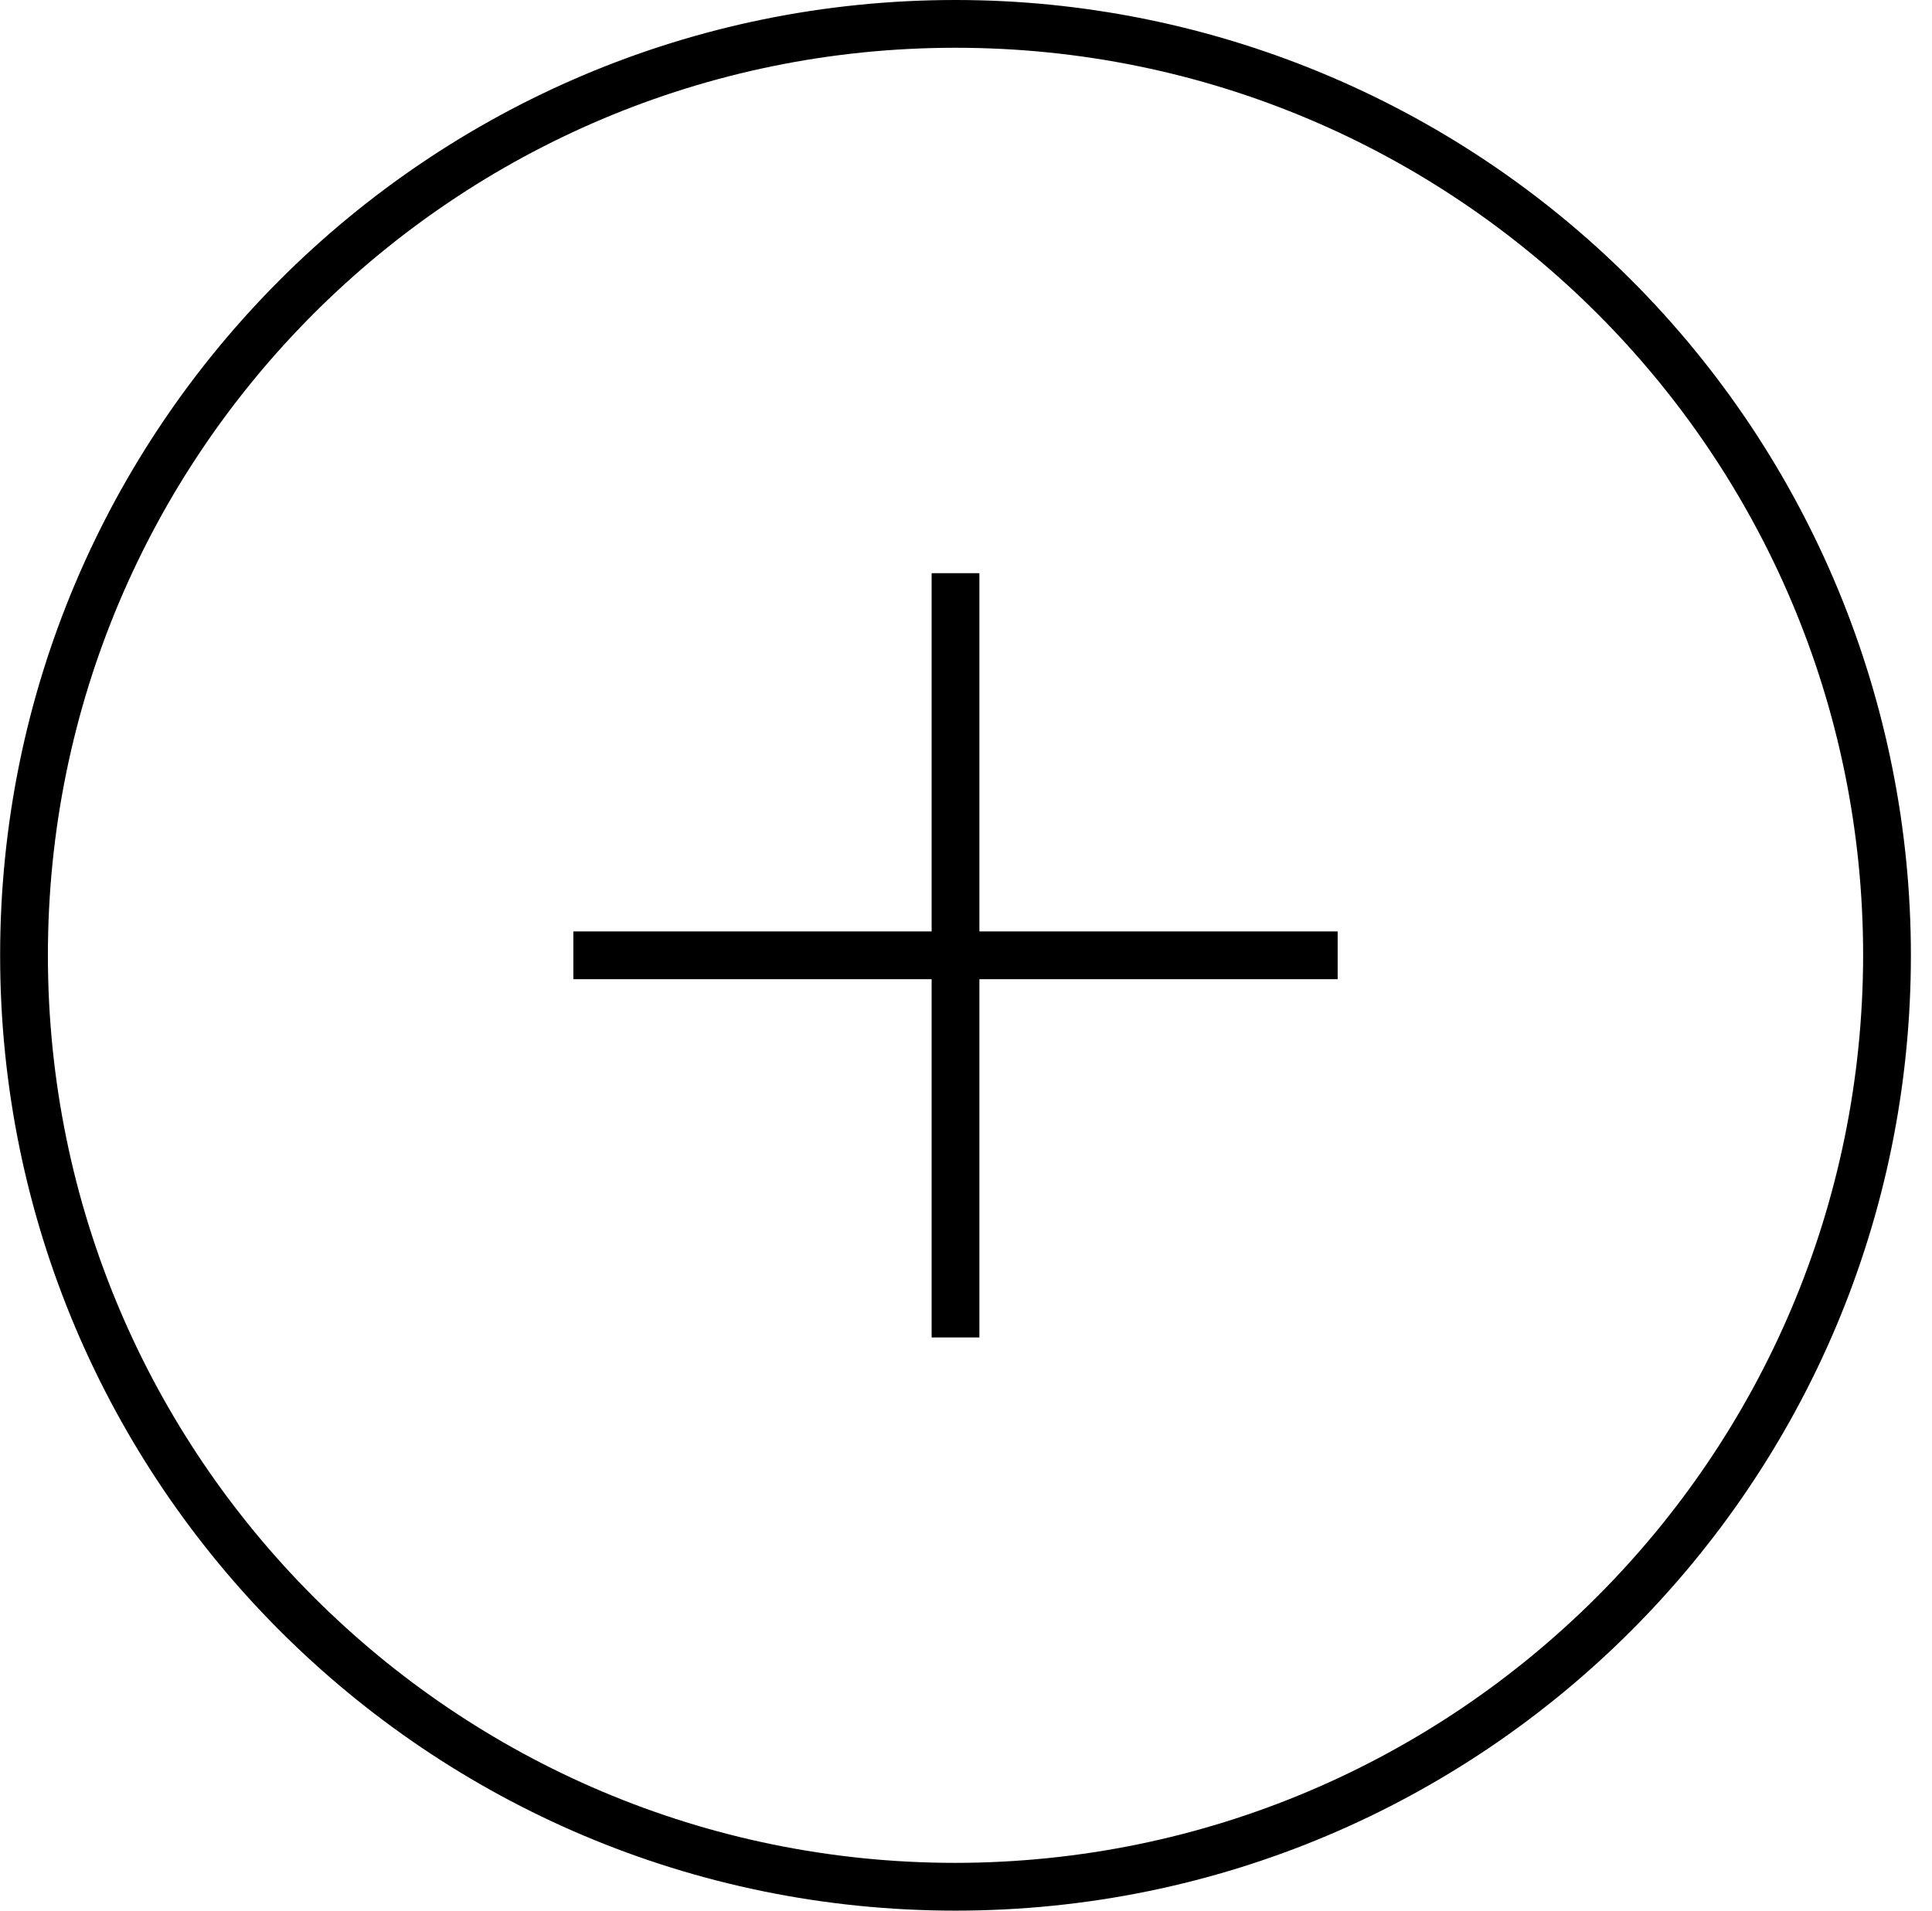
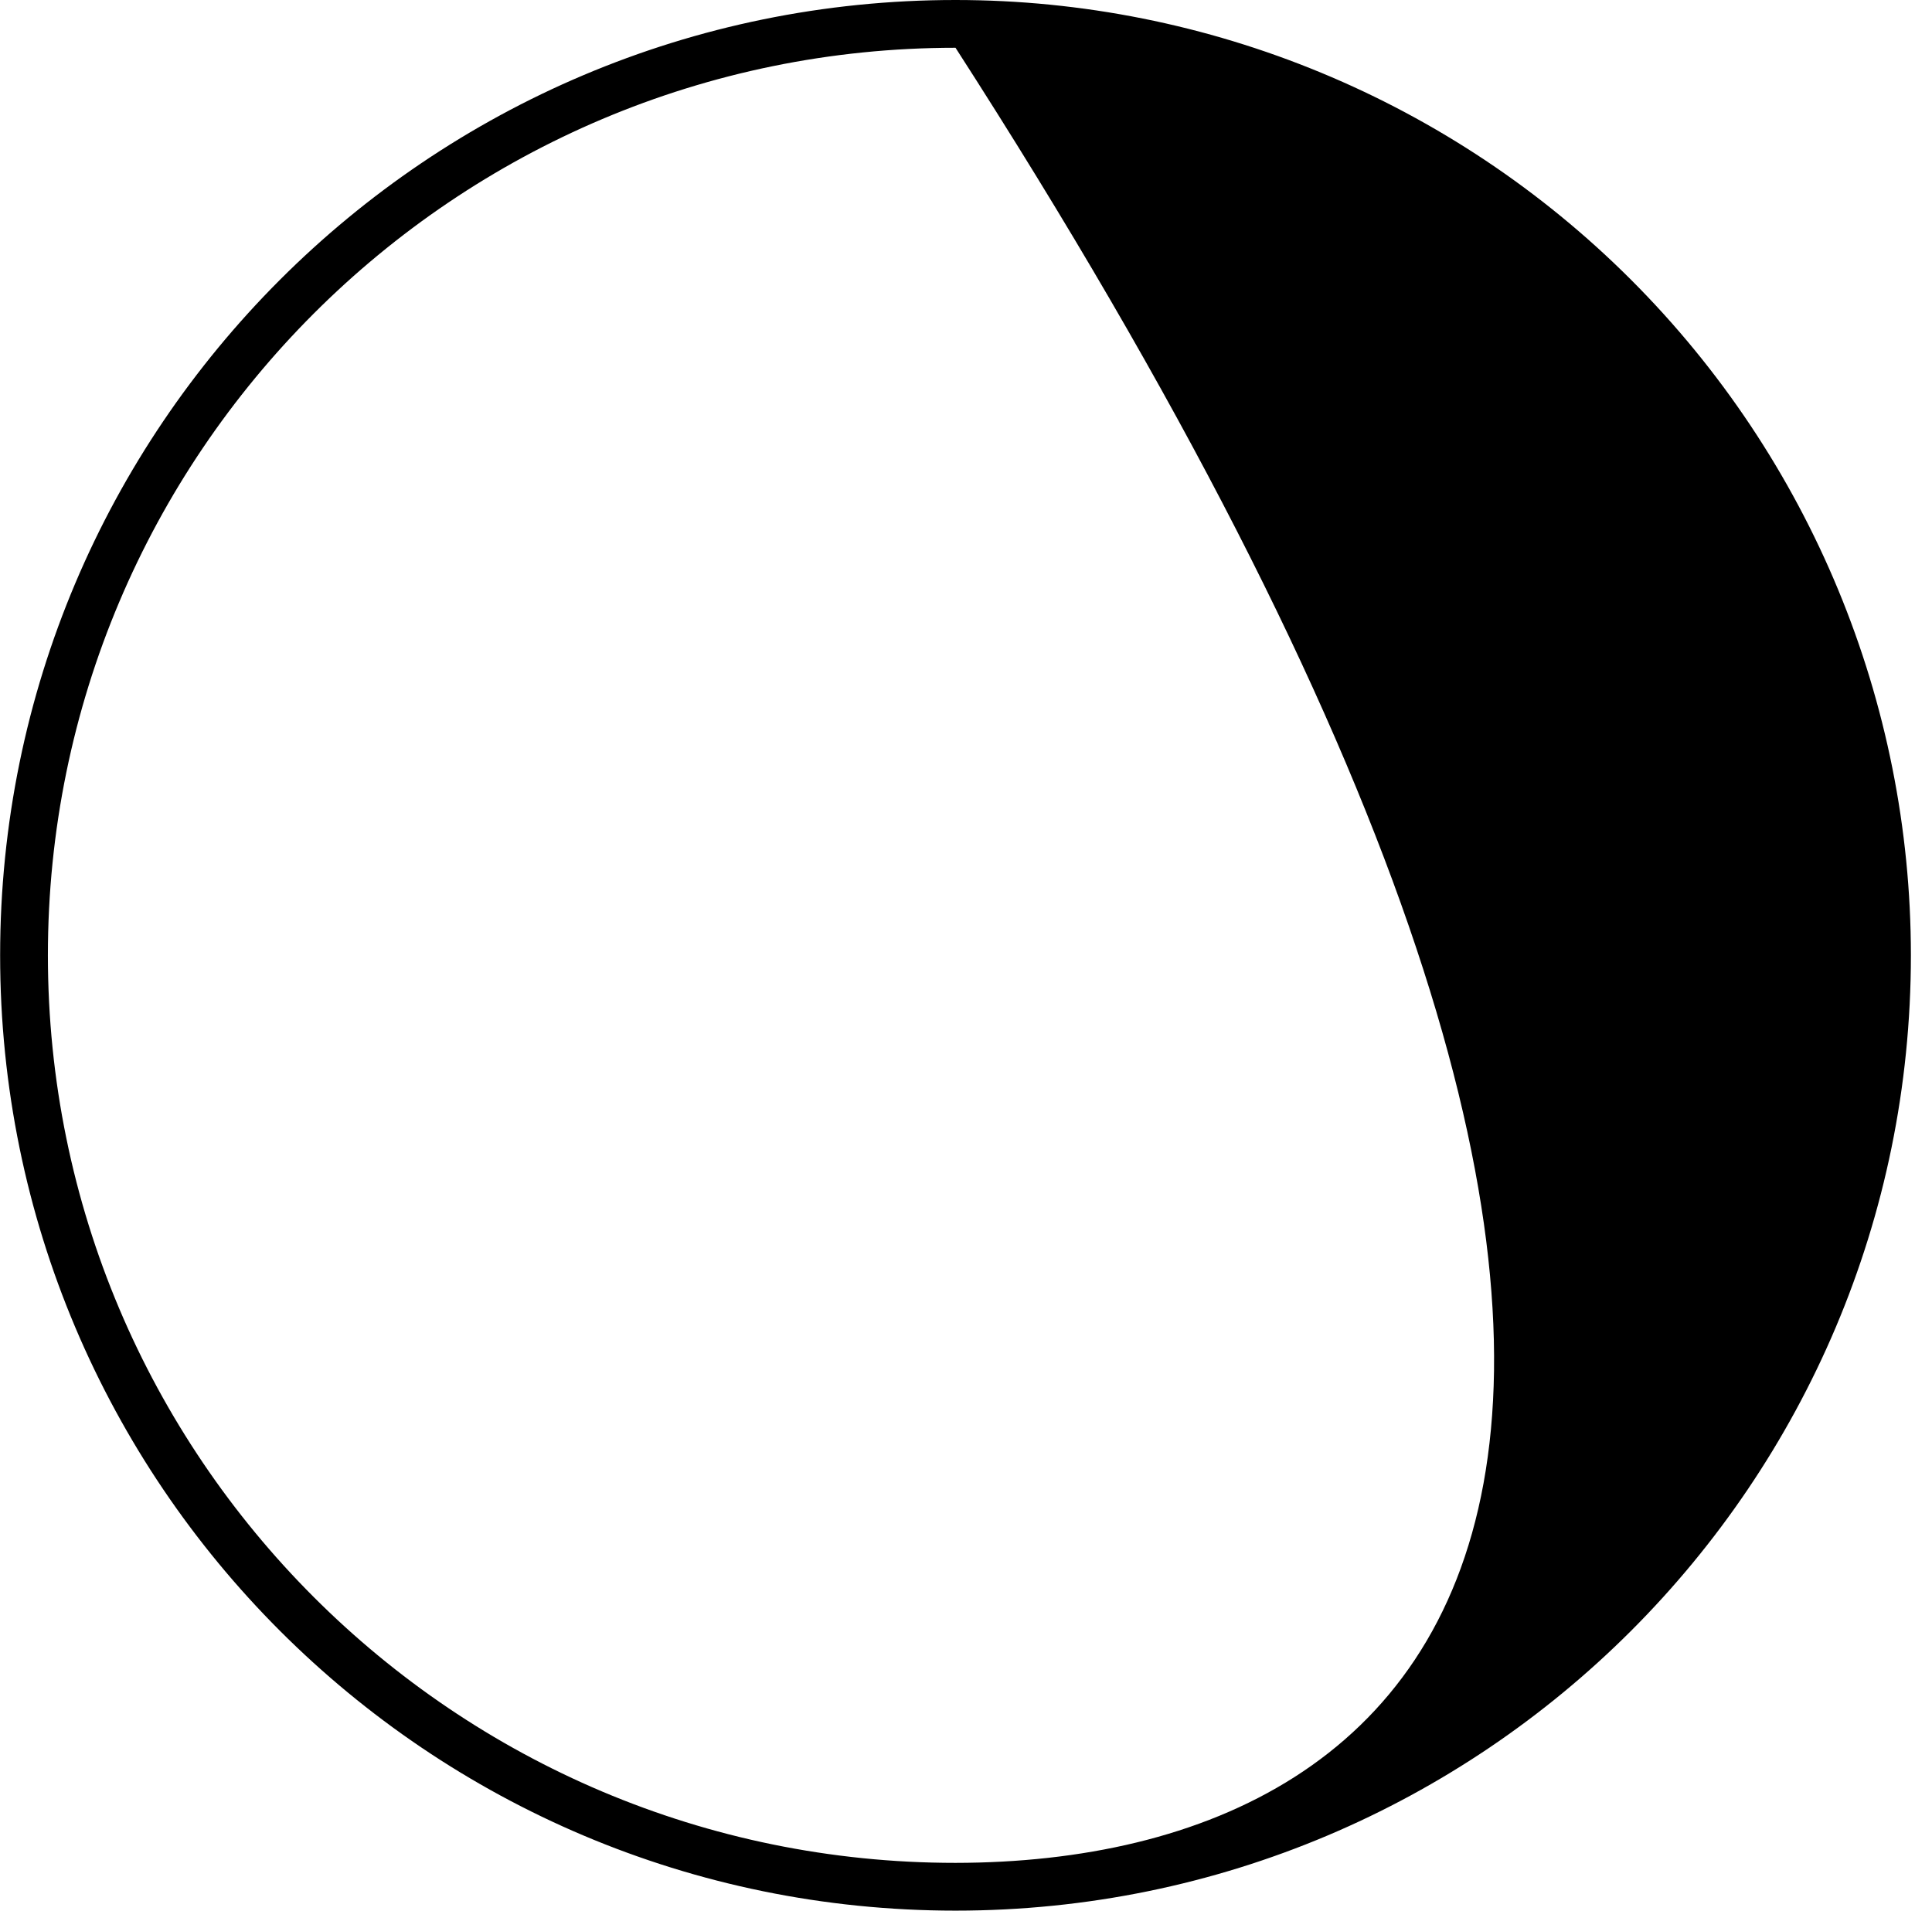
<svg xmlns="http://www.w3.org/2000/svg" width="91px" height="90px" viewBox="0 0 91 90" version="1.1">
  <title>8C16BC9C-E47A-469A-BBC8-F59B9E2C7289@3x</title>
  <g id="Annual-report" stroke="none" stroke-width="1" fill="none" fill-rule="evenodd">
    <g id="Landing-page-/-S1-Our-Year_V2" transform="translate(-946, -3926)" fill="#000000" fill-rule="nonzero">
      <g id="acquire-icon" transform="translate(946.006, 3926)">
-         <path d="M45,0 C20.147,0 0,20.147 0,45 C0,69.853 20.147,90 45,90 C69.853,90 90,69.853 90,45 C90,33.065 85.259,21.619 76.82,13.18 C68.381,4.741 56.935,0 45,0 Z M45,87.75 C21.39,87.75 2.25,68.61 2.25,45 C2.25,21.39 21.39,2.25 45,2.25 C68.61,2.25 87.75,21.39 87.75,45 C87.723,68.599 68.599,87.723 45,87.75 Z" id="Shape" />
-         <polygon id="Path" points="46.125 27 43.875 27 43.875 43.875 27 43.875 27 46.125 43.875 46.125 43.875 63 46.125 63 46.125 46.125 63 46.125 63 43.875 46.125 43.875" />
+         <path d="M45,0 C20.147,0 0,20.147 0,45 C0,69.853 20.147,90 45,90 C69.853,90 90,69.853 90,45 C90,33.065 85.259,21.619 76.82,13.18 C68.381,4.741 56.935,0 45,0 Z M45,87.75 C21.39,87.75 2.25,68.61 2.25,45 C2.25,21.39 21.39,2.25 45,2.25 C87.723,68.599 68.599,87.723 45,87.75 Z" id="Shape" />
      </g>
    </g>
  </g>
</svg>